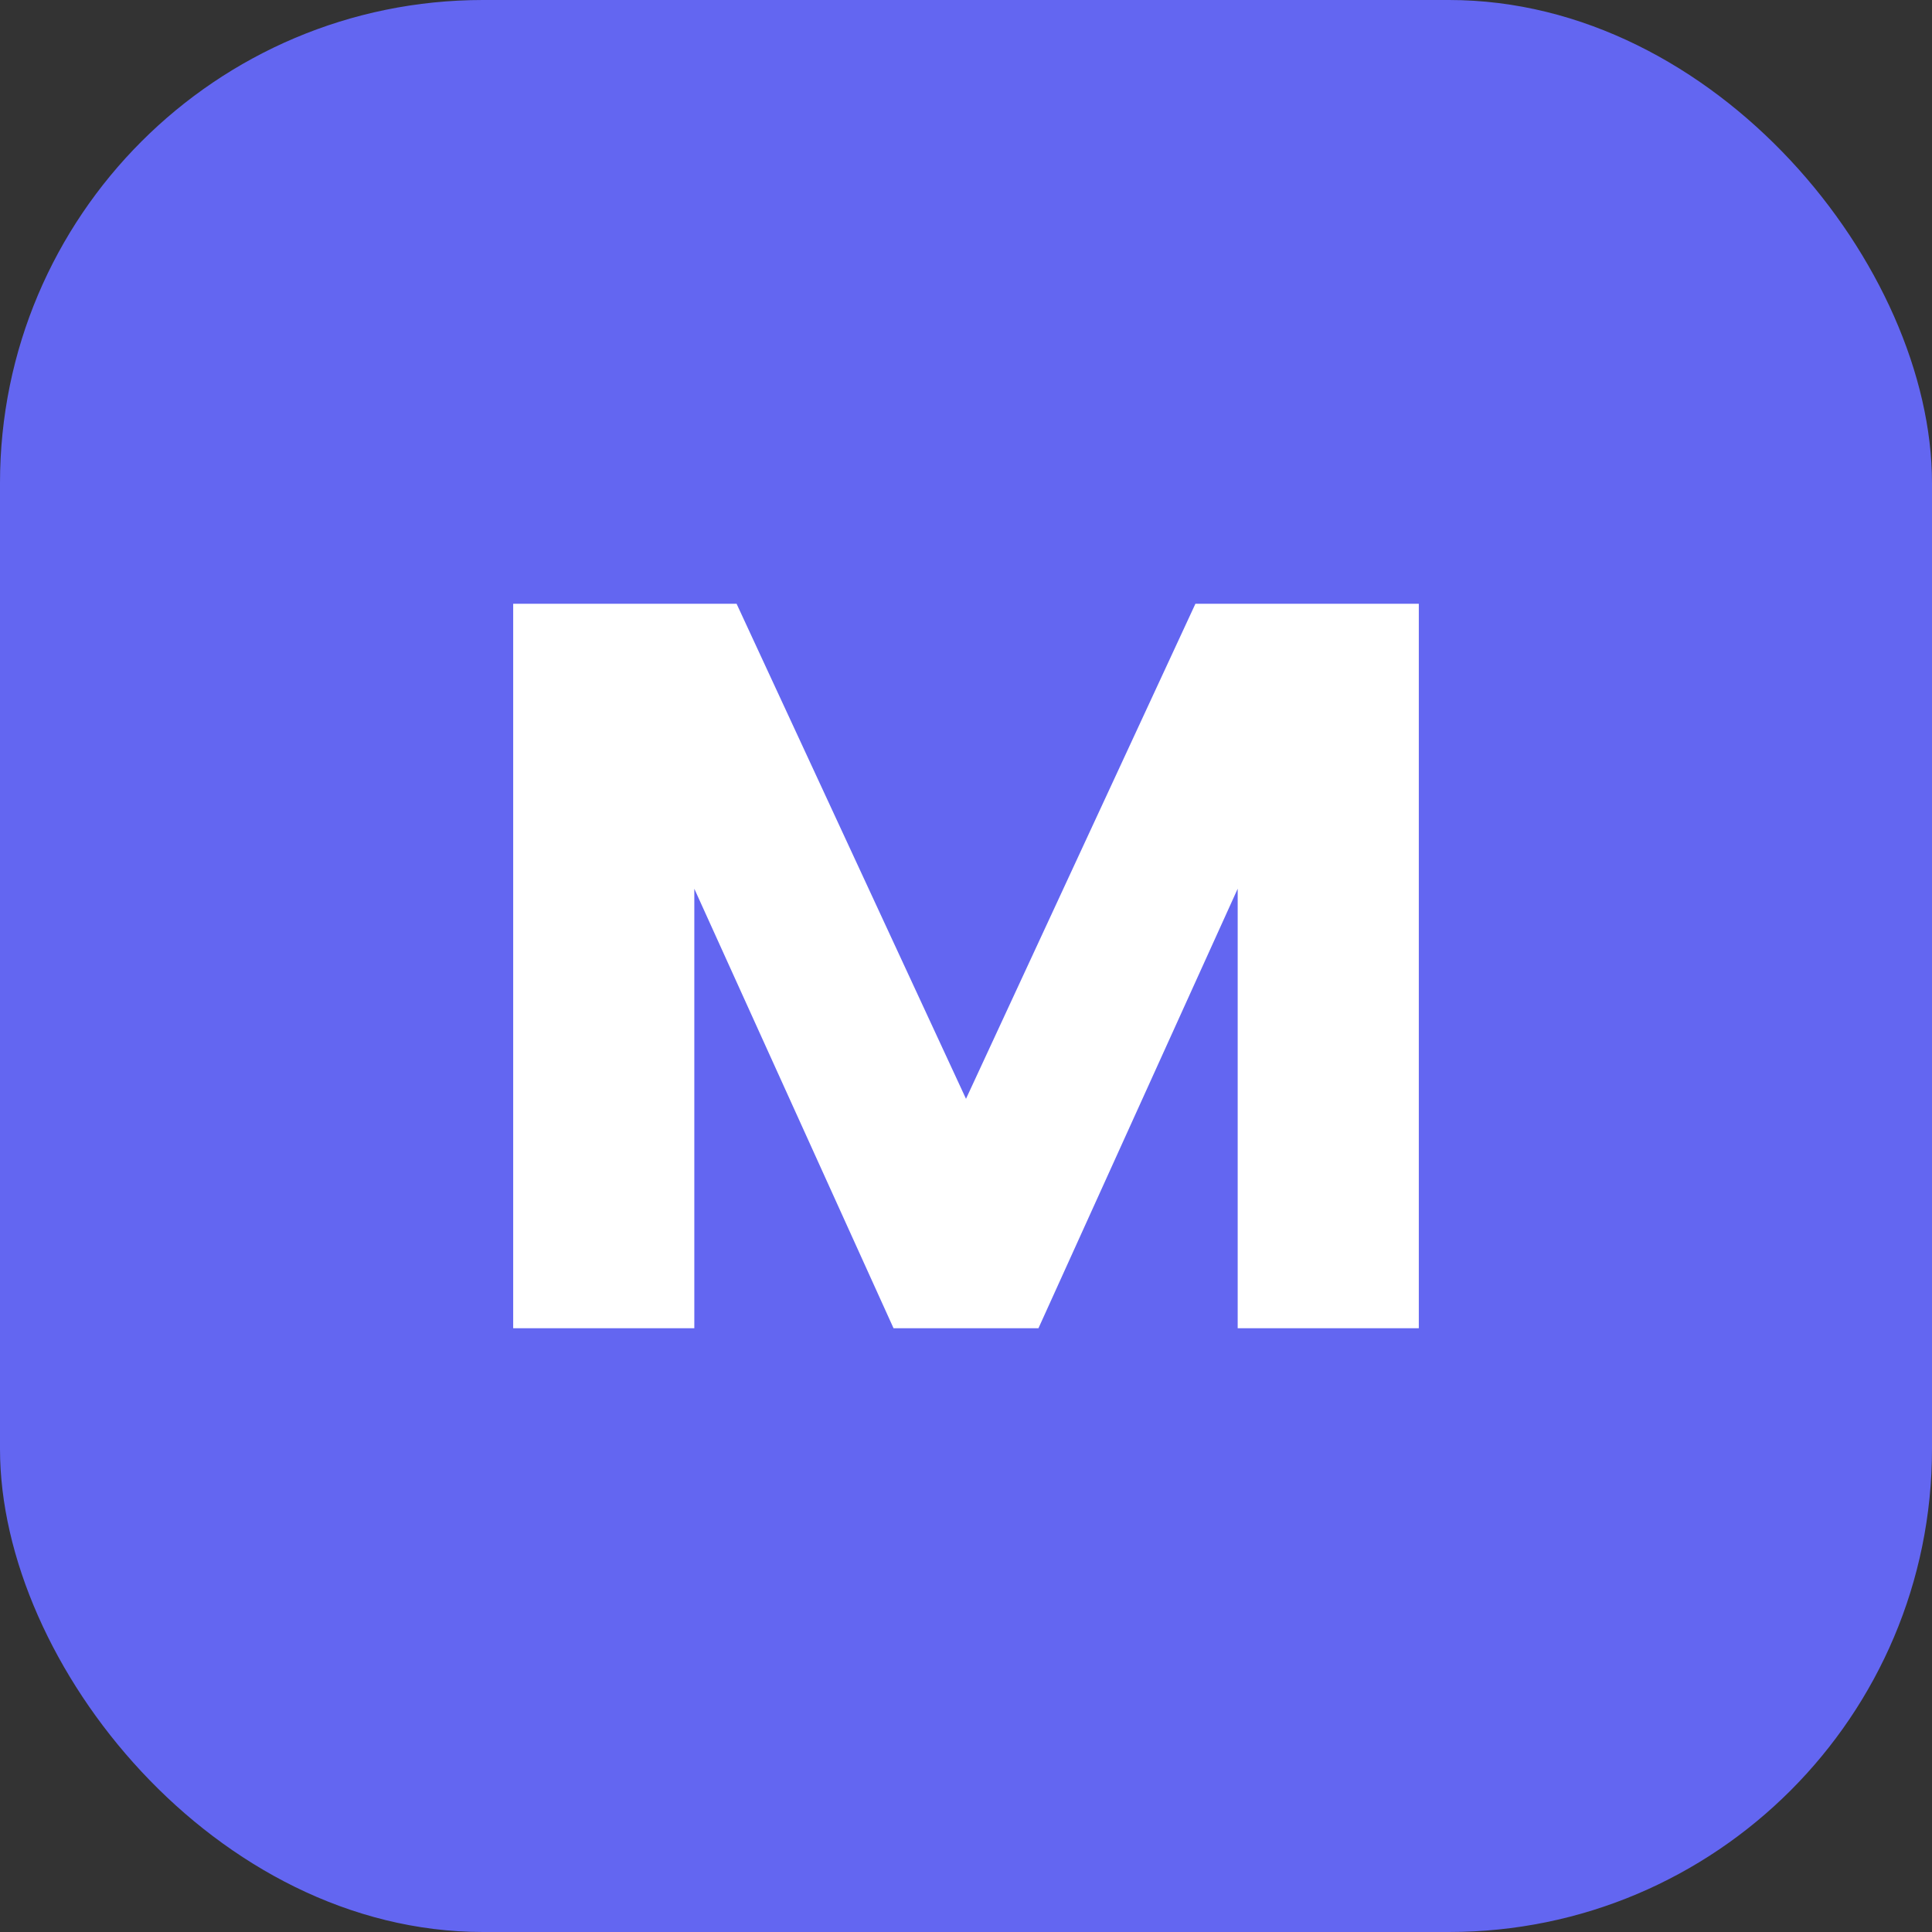
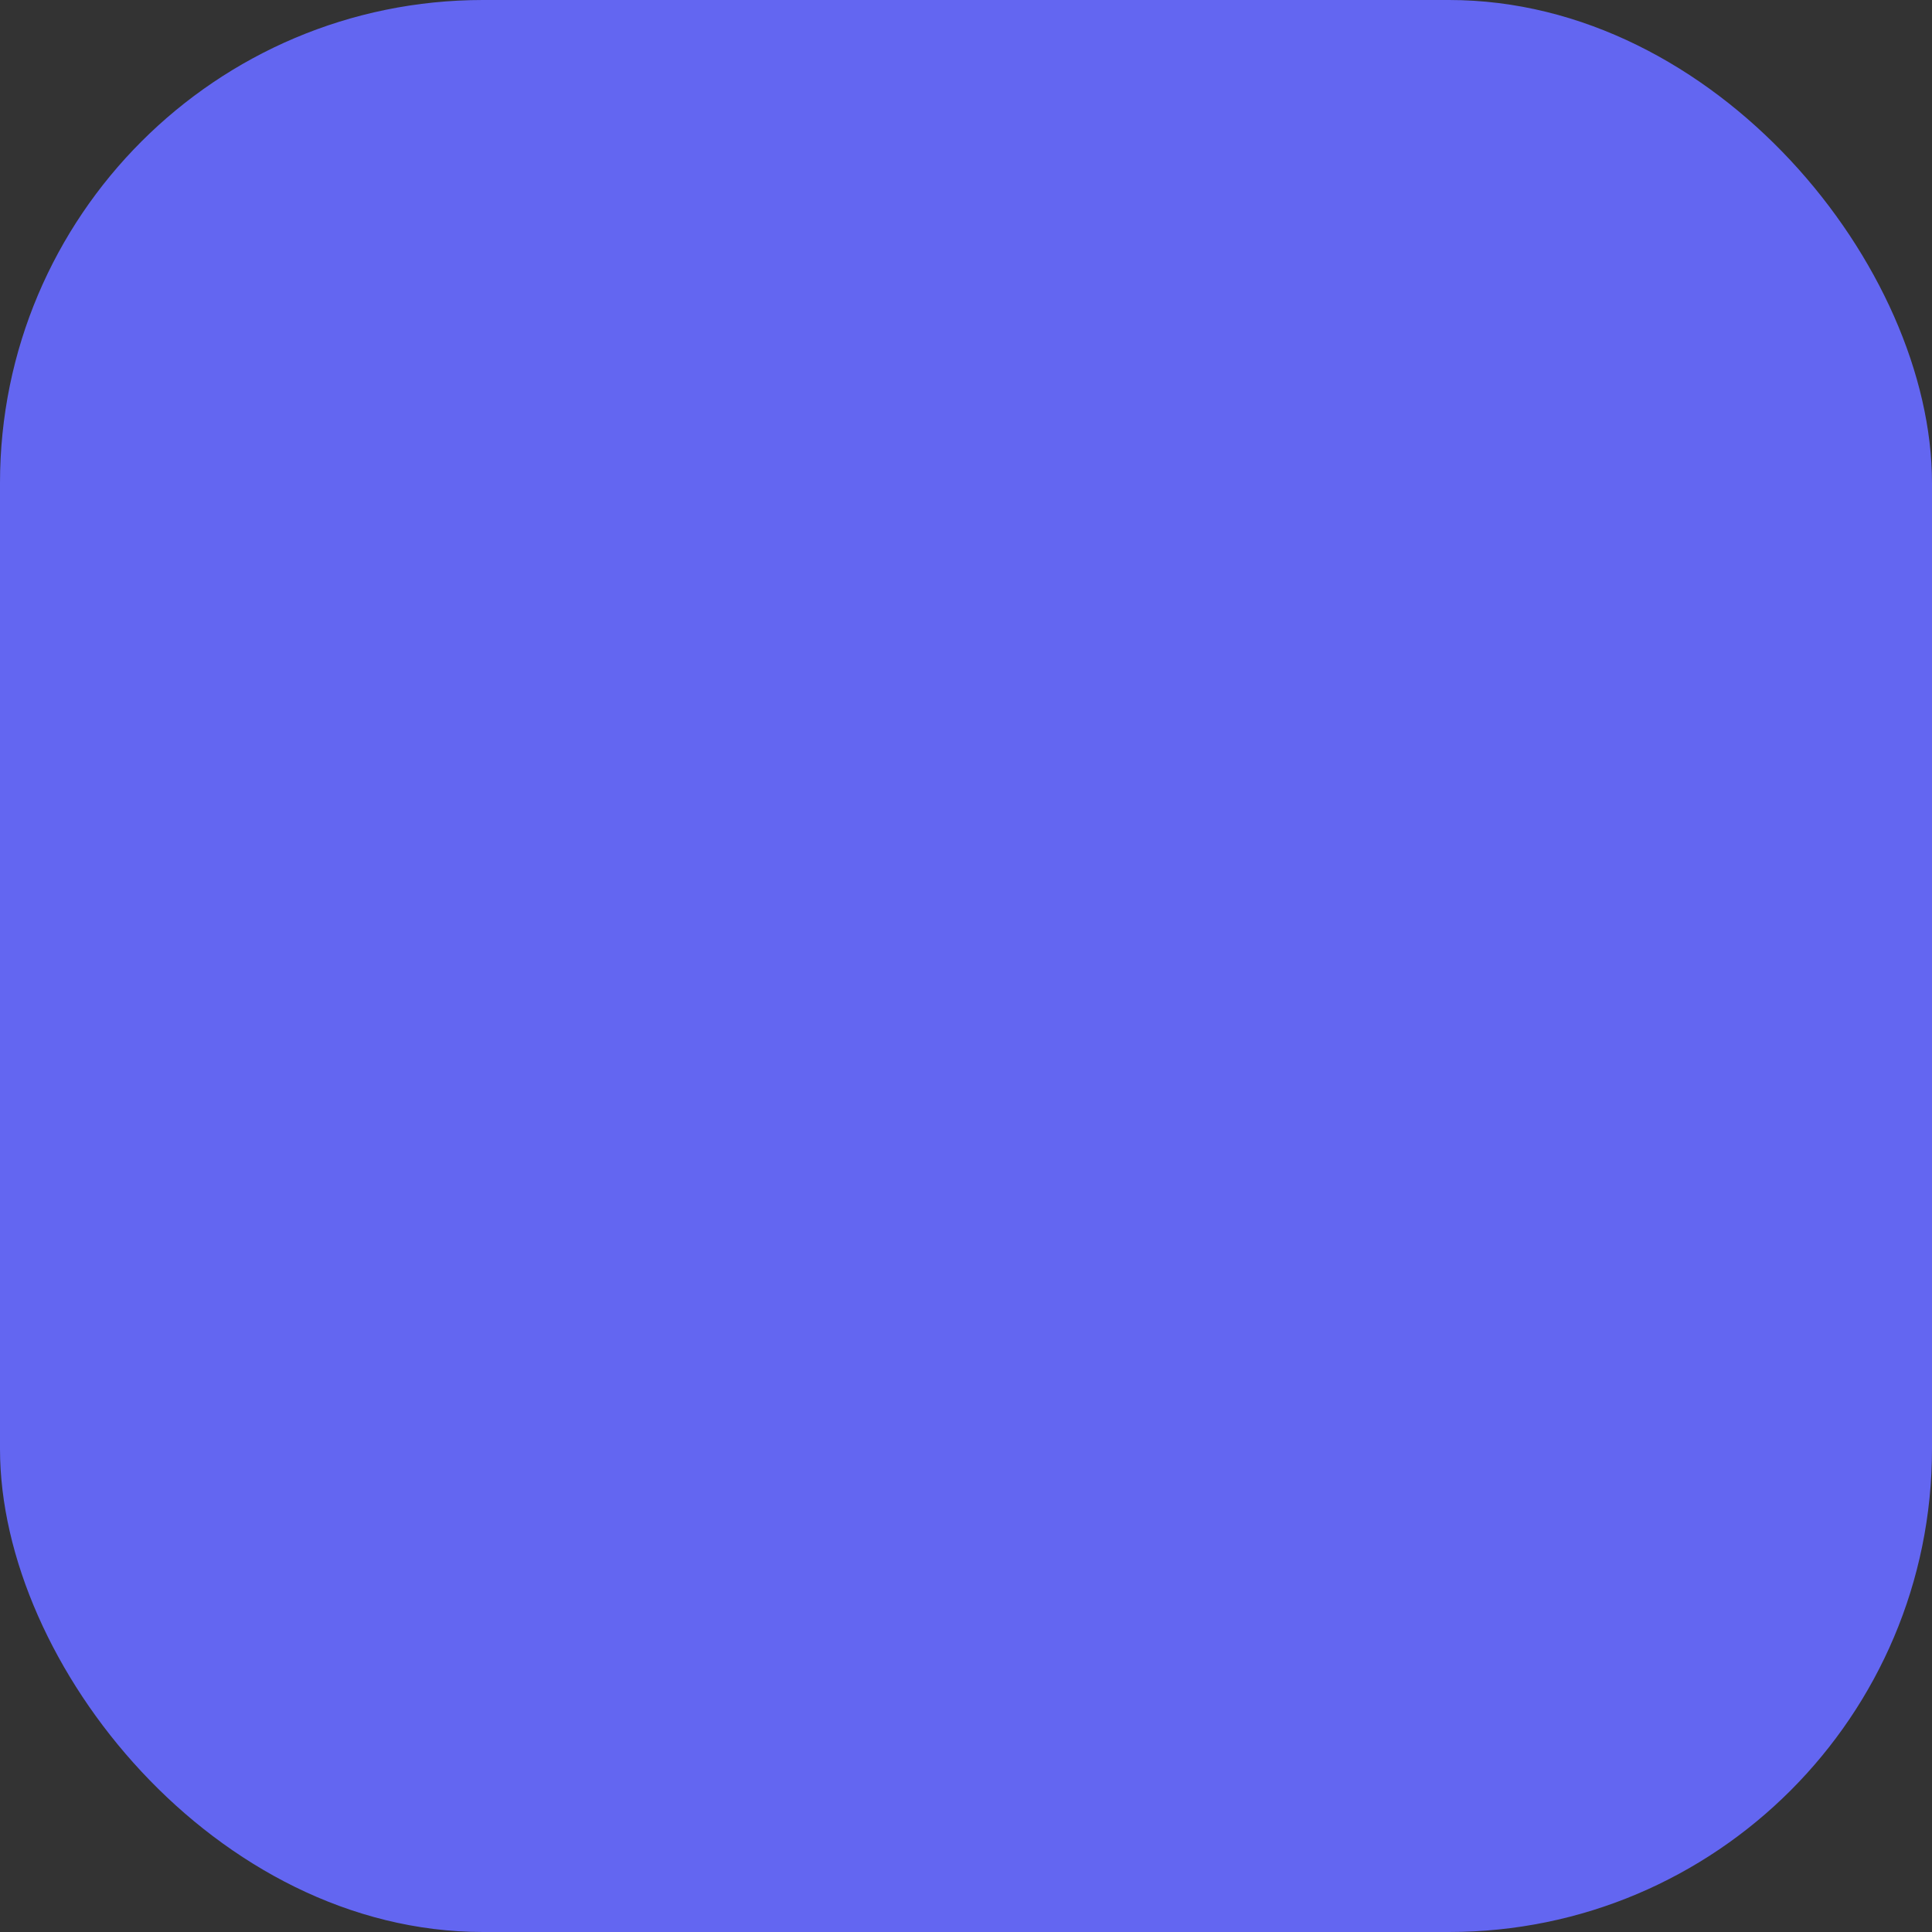
<svg xmlns="http://www.w3.org/2000/svg" width="32" height="32" viewBox="0 0 32 32" fill="none">
  <rect x="0" y="0" width="32" height="32" fill="#333333" stroke="none" />
  <rect width="32" height="32" rx="8" fill="#6366F1" />
-   <path d="M8.5 22V10H12.2L16 18.2L19.8 10H23.5V22H20.5V14.72L17.2 22H14.8L11.5 14.72V22H8.5Z" fill="white" />
</svg>